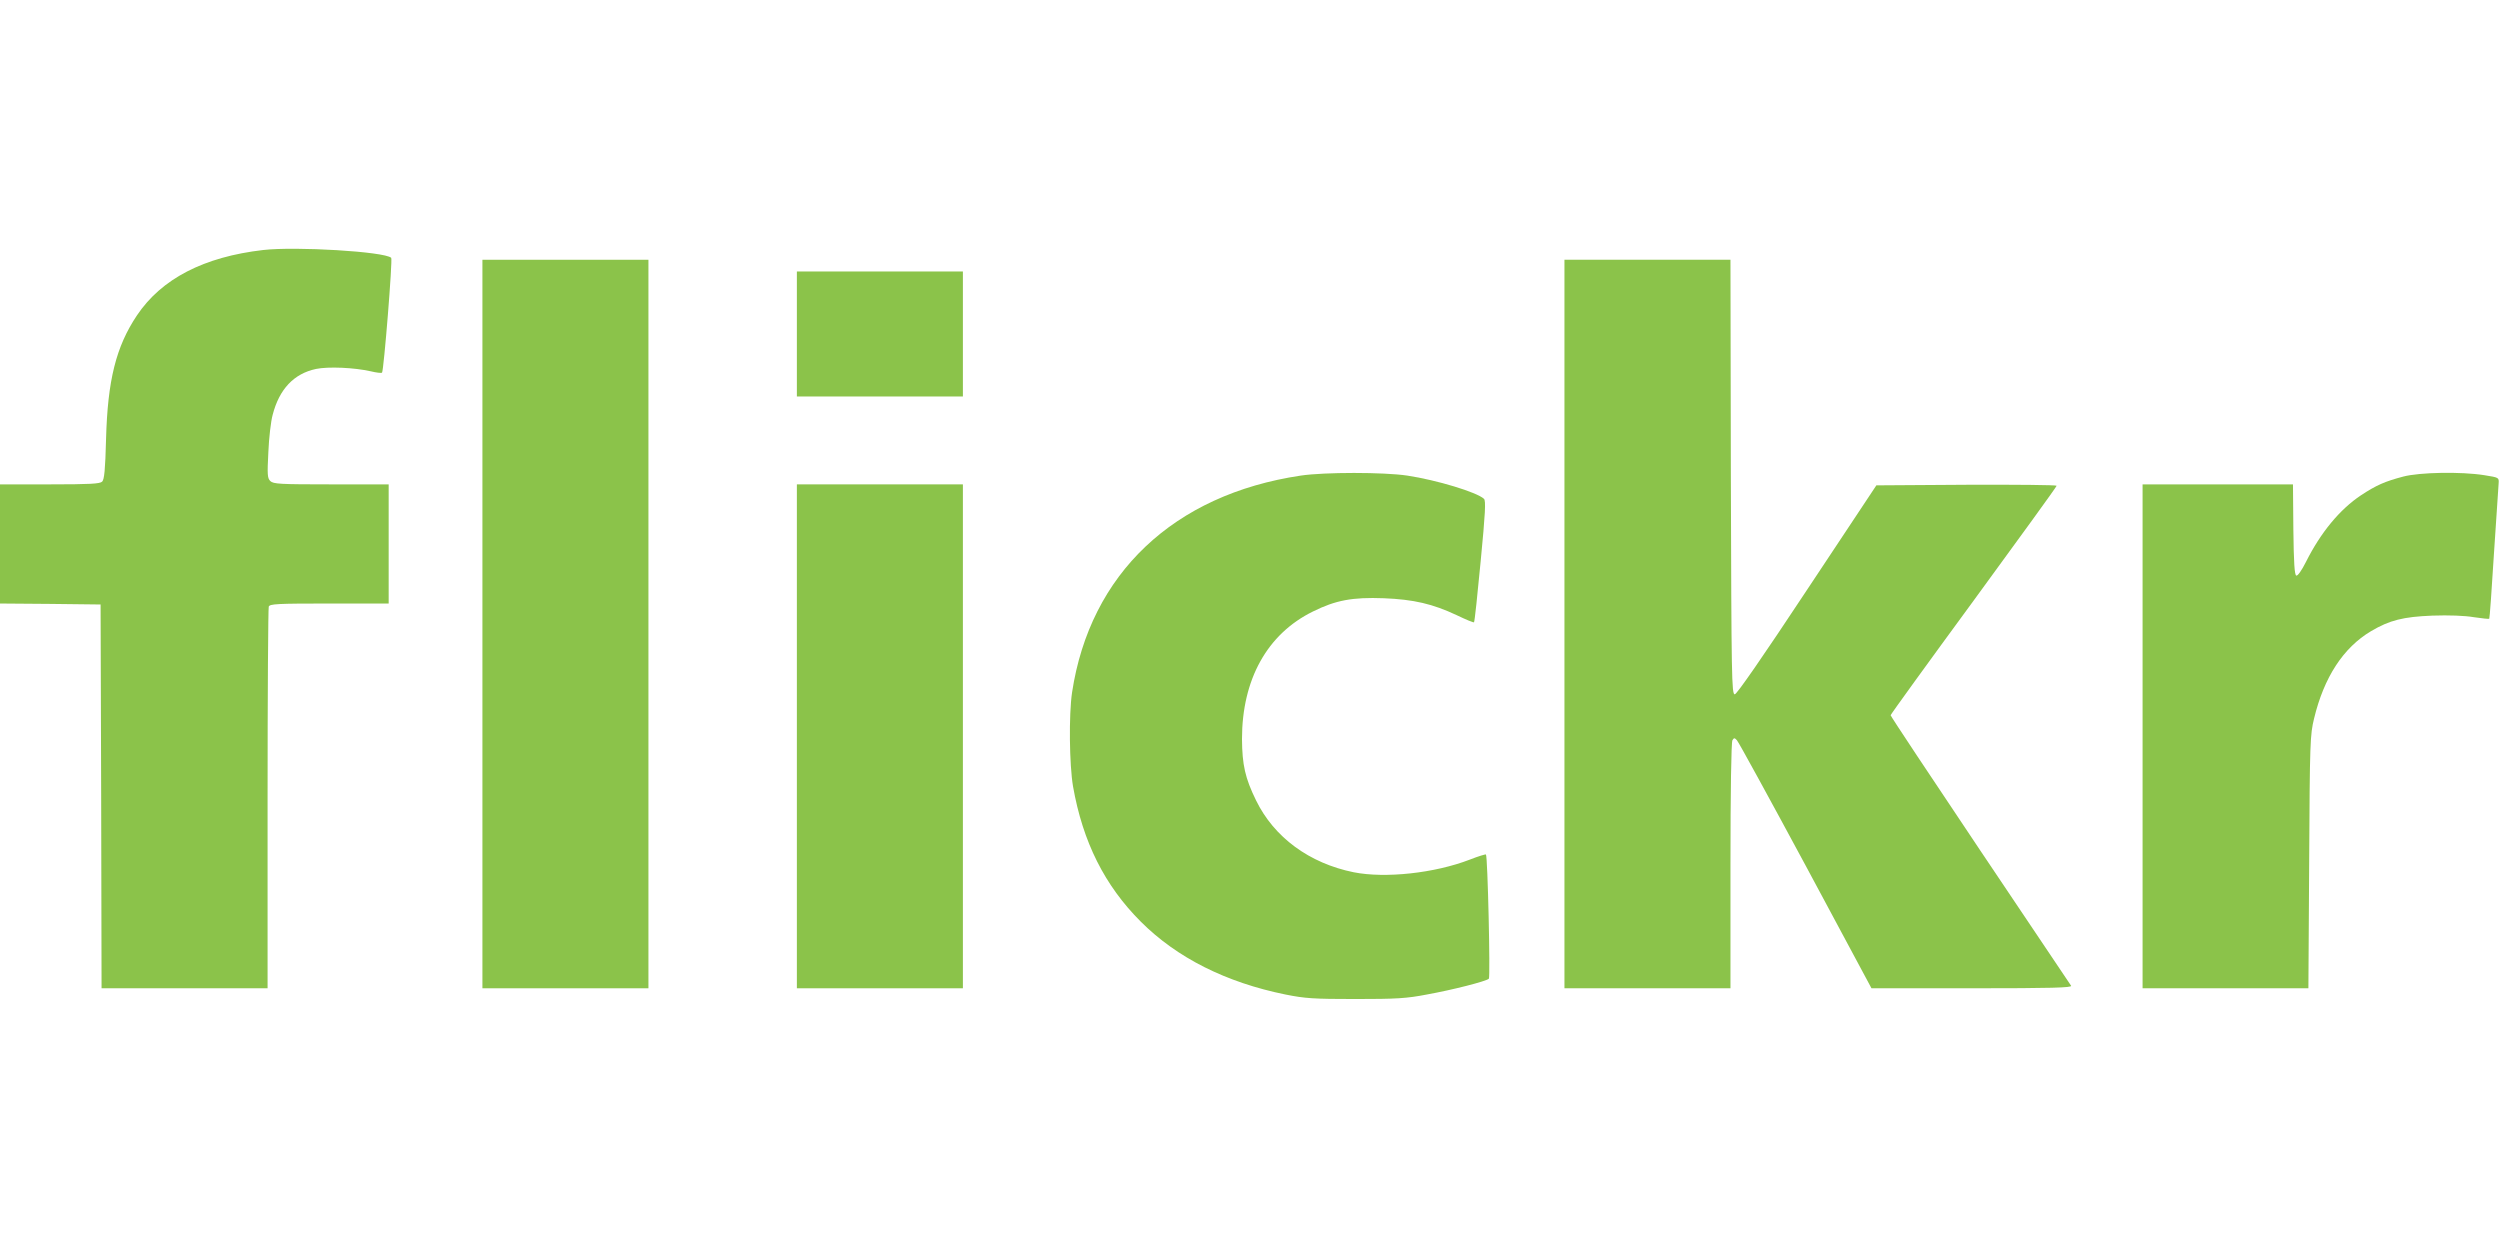
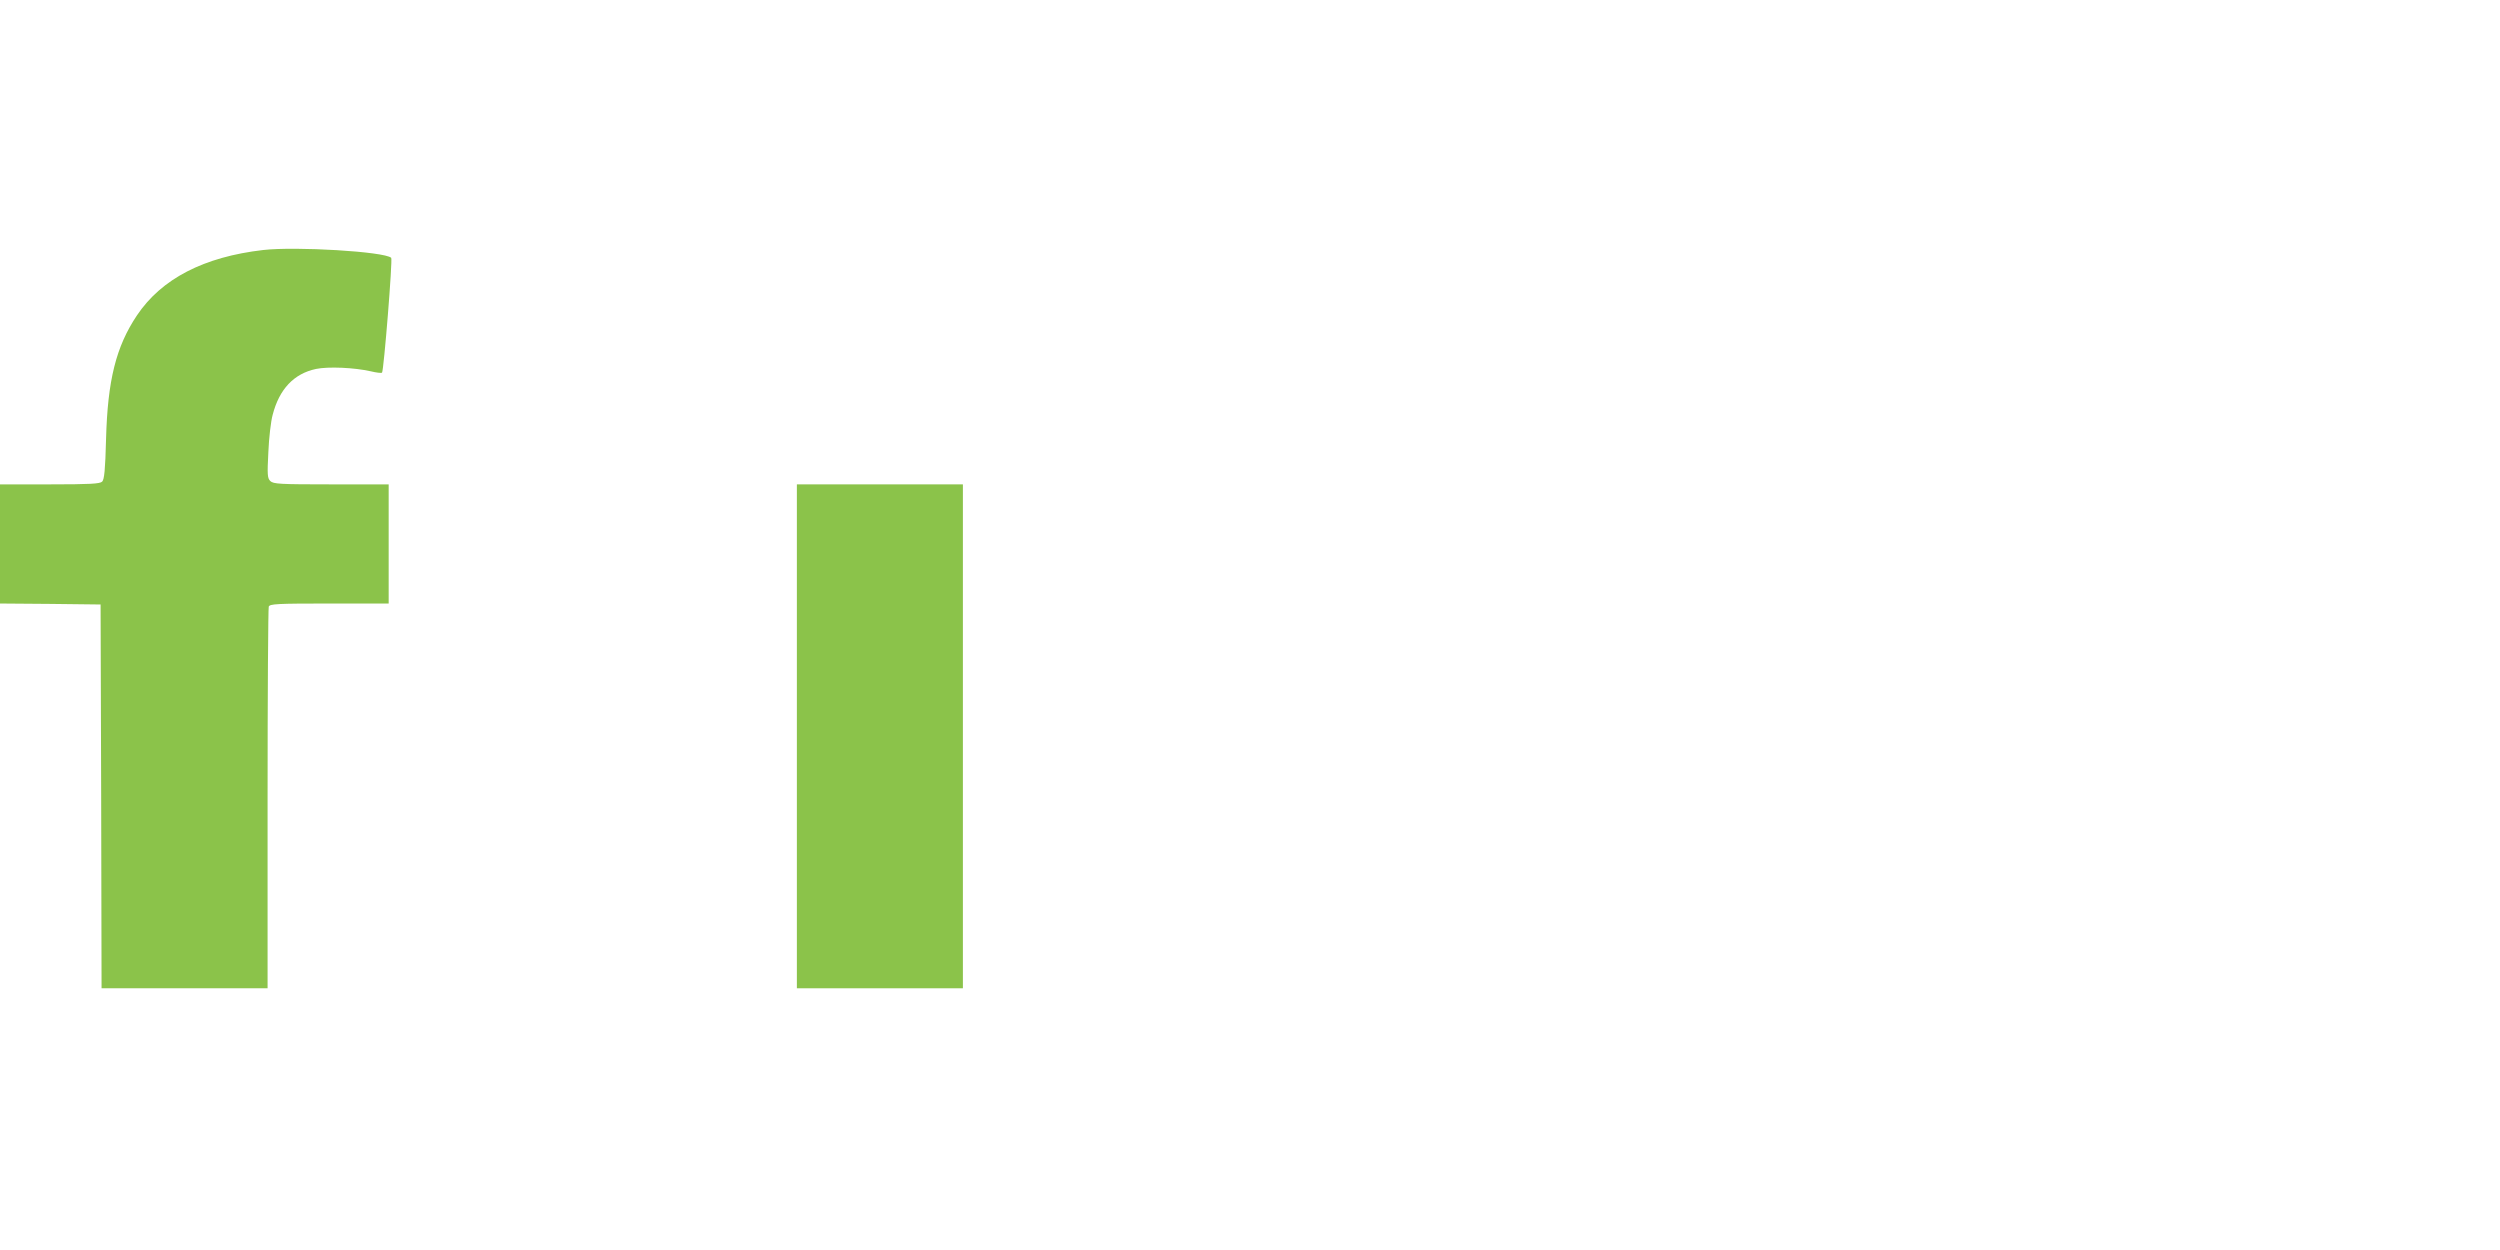
<svg xmlns="http://www.w3.org/2000/svg" version="1.0" width="1280pt" height="640pt" viewBox="0 0 1280 640" preserveAspectRatio="xMidYMid meet">
  <g transform="translate(0,640) scale(0.1,-0.1)" fill="#8bc34a" stroke="none">
    <path d="M1348 5120 c-304 -35 -521 -147 -647 -335 -107 -160 -150 -332 -158 -633 -4 -157 -9 -207 -20 -218 -12 -11 -61 -14 -269 -14 l-254 0 0 -305 0 -305 258 -2 257 -3 3 -983 2 -982 425 0 425 0 0 969 c0 533 3 976 6 985 5 14 42 16 310 16 l304 0 0 305 0 305 -294 0 c-265 0 -296 2 -312 17 -15 15 -16 32 -10 149 3 72 13 158 22 190 34 132 109 211 222 235 63 13 196 7 280 -12 29 -7 54 -10 58 -7 9 10 55 581 47 588 -35 32 -488 59 -655 40z" />
-     <path d="M2470 3205 l0 -1865 425 0 425 0 0 1865 0 1865 -425 0 -425 0 0 -1865z" />
-     <path d="M8010 3205 l0 -1865 425 0 425 0 0 628 c0 378 4 633 10 642 8 13 11 13 23 0 8 -8 166 -297 352 -642 l337 -628 515 0 c409 0 513 3 507 13 -4 6 -214 319 -466 694 -252 376 -458 686 -458 691 0 4 191 268 425 587 233 319 425 583 425 588 0 4 -208 6 -462 5 l-461 -3 -355 -535 c-230 -348 -360 -535 -370 -535 -16 0 -17 86 -20 1113 l-2 1112 -425 0 -425 0 0 -1865z" />
-     <path d="M4080 4690 l0 -320 425 0 425 0 0 320 0 320 -425 0 -425 0 0 -320z" />
-     <path d="M6660 3965 c-651 -97 -1079 -503 -1171 -1110 -17 -115 -14 -371 5 -482 50 -284 162 -507 347 -692 185 -185 436 -311 741 -373 100 -20 142 -23 358 -23 210 0 262 3 365 23 133 24 305 68 318 81 8 8 -6 628 -15 636 -2 2 -39 -9 -82 -26 -181 -70 -434 -97 -595 -65 -227 46 -408 179 -500 368 -56 114 -71 182 -72 314 0 305 129 538 363 653 117 58 202 74 363 68 153 -6 251 -29 374 -87 46 -22 86 -39 88 -36 3 2 18 143 34 312 24 249 27 310 17 320 -37 34 -241 96 -393 119 -122 18 -423 18 -545 0z" />
-     <path d="M12305 3960 c-95 -25 -138 -44 -217 -96 -108 -72 -206 -190 -282 -342 -21 -42 -42 -72 -49 -69 -9 3 -13 66 -15 235 l-2 232 -385 0 -385 0 0 -1290 0 -1290 424 0 425 0 4 648 c3 615 5 651 25 733 51 212 150 363 291 447 96 57 166 74 314 80 85 3 167 0 213 -8 42 -6 77 -10 79 -8 2 1 13 152 24 333 12 182 23 343 24 360 2 30 2 30 -73 42 -119 19 -332 15 -415 -7z" />
    <path d="M4080 2630 l0 -1290 425 0 425 0 0 1290 0 1290 -425 0 -425 0 0 -1290z" />
  </g>
</svg>